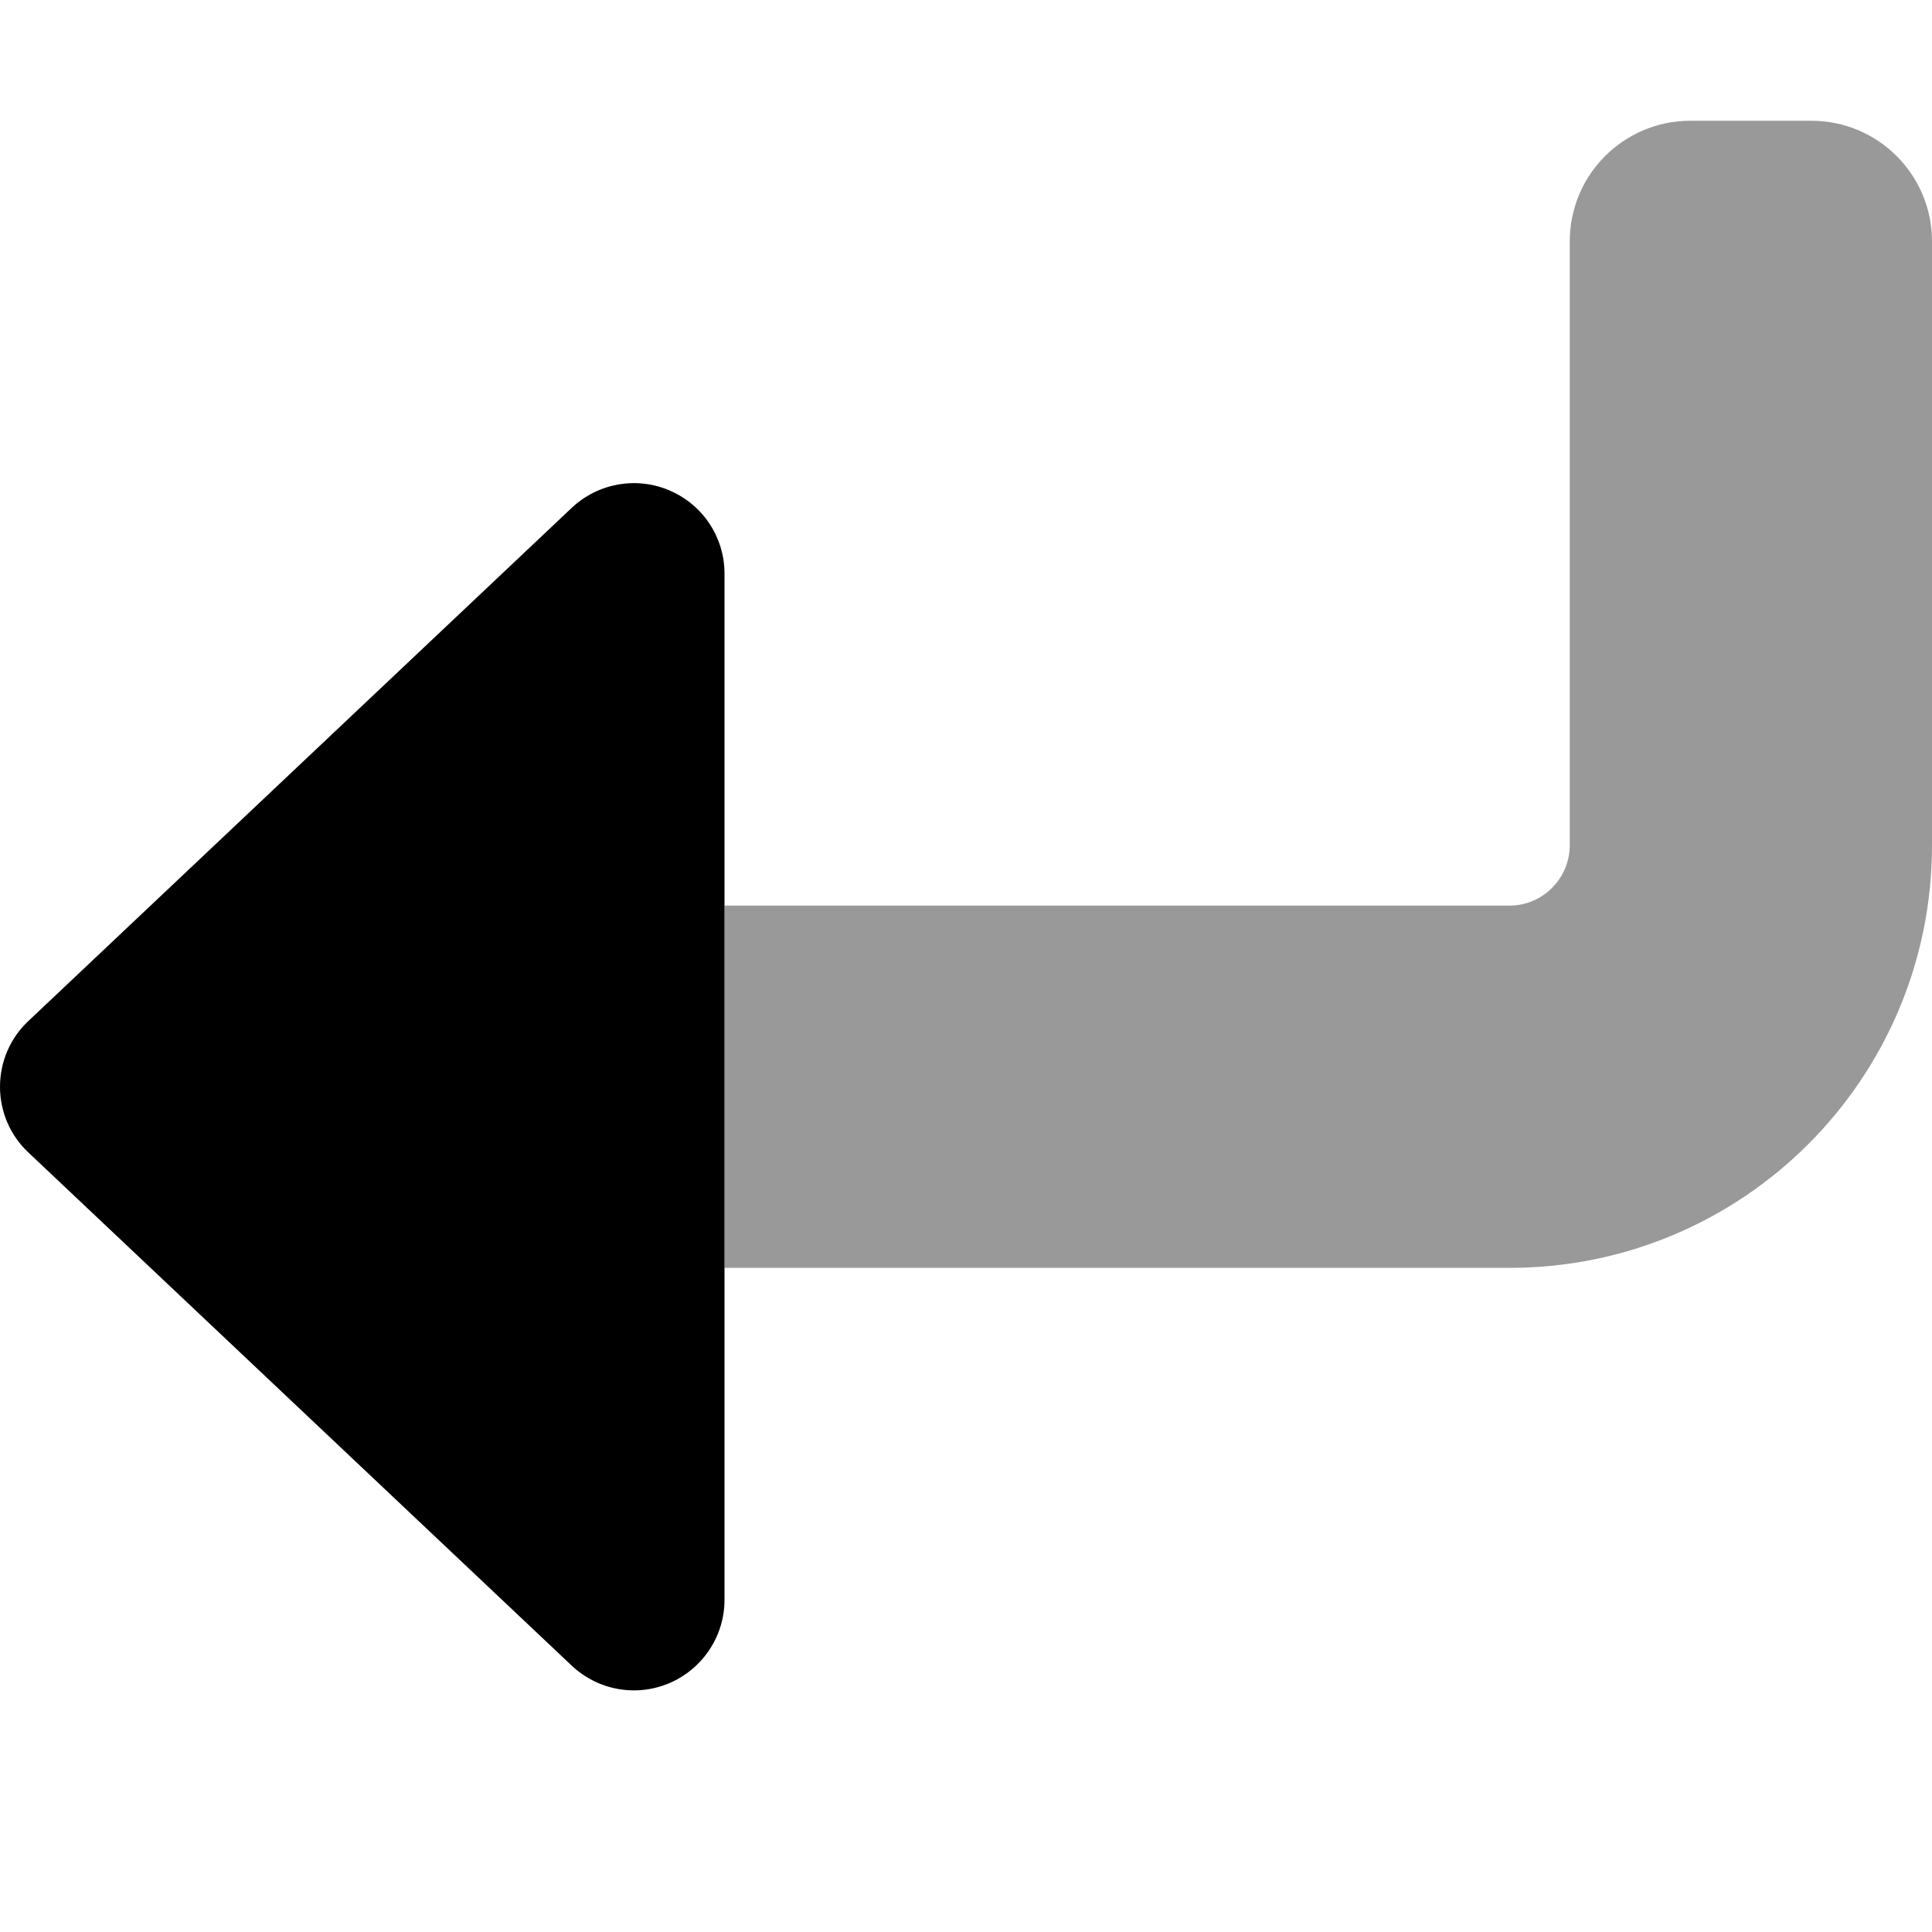
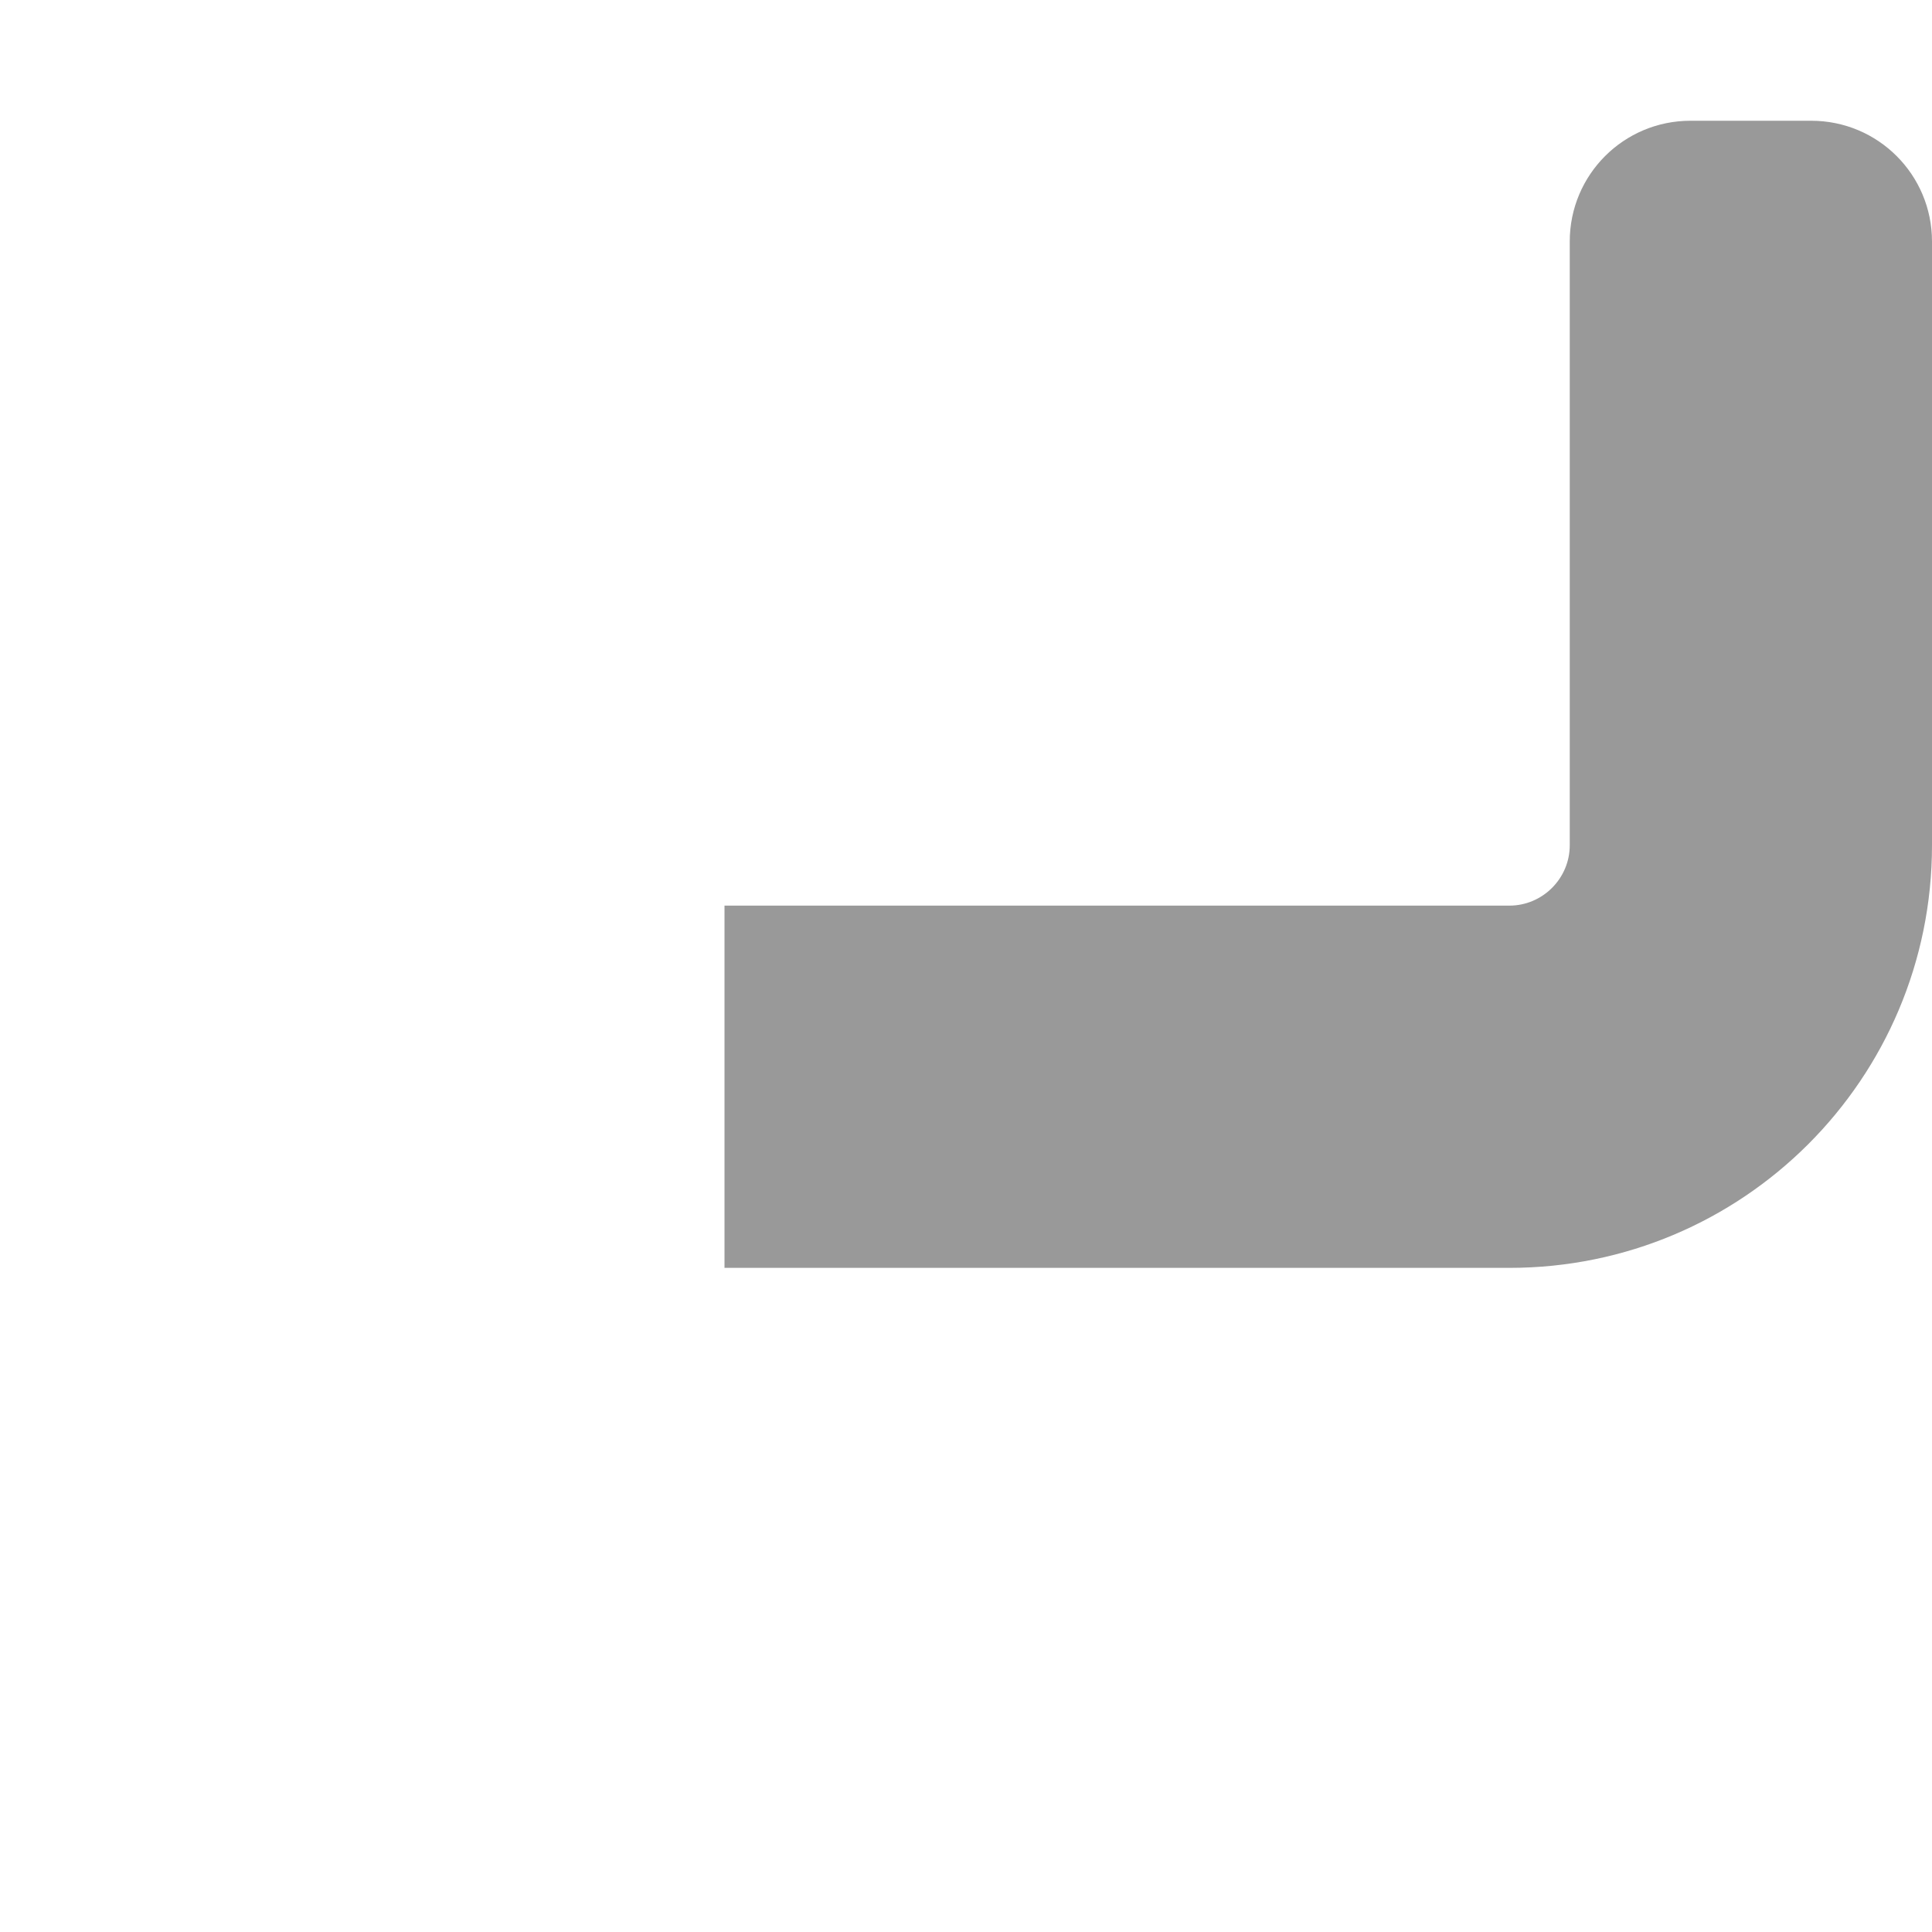
<svg xmlns="http://www.w3.org/2000/svg" viewBox="0 0 512 512">
  <path class="fa-secondary" style="fill:inherit;opacity:.4;" d="M192 240v96H400c61.9 0 112-50.1 112-112V64c0-17.7-14.3-32-32-32H448c-17.7 0-32 14.3-32 32V224c0 8.8-7.2 16-16 16H192z" />
-   <path class="fa-primary" style="fill:inherit;opacity:1;" d="M151.5 441.4c7 6.6 17.2 8.4 26 4.6s14.5-12.5 14.5-22l0-272c0-9.6-5.7-18.2-14.5-22s-19-2-26 4.6l-144 136C2.7 275.1 0 281.4 0 288s2.7 12.9 7.5 17.4l144 136z" />
</svg>